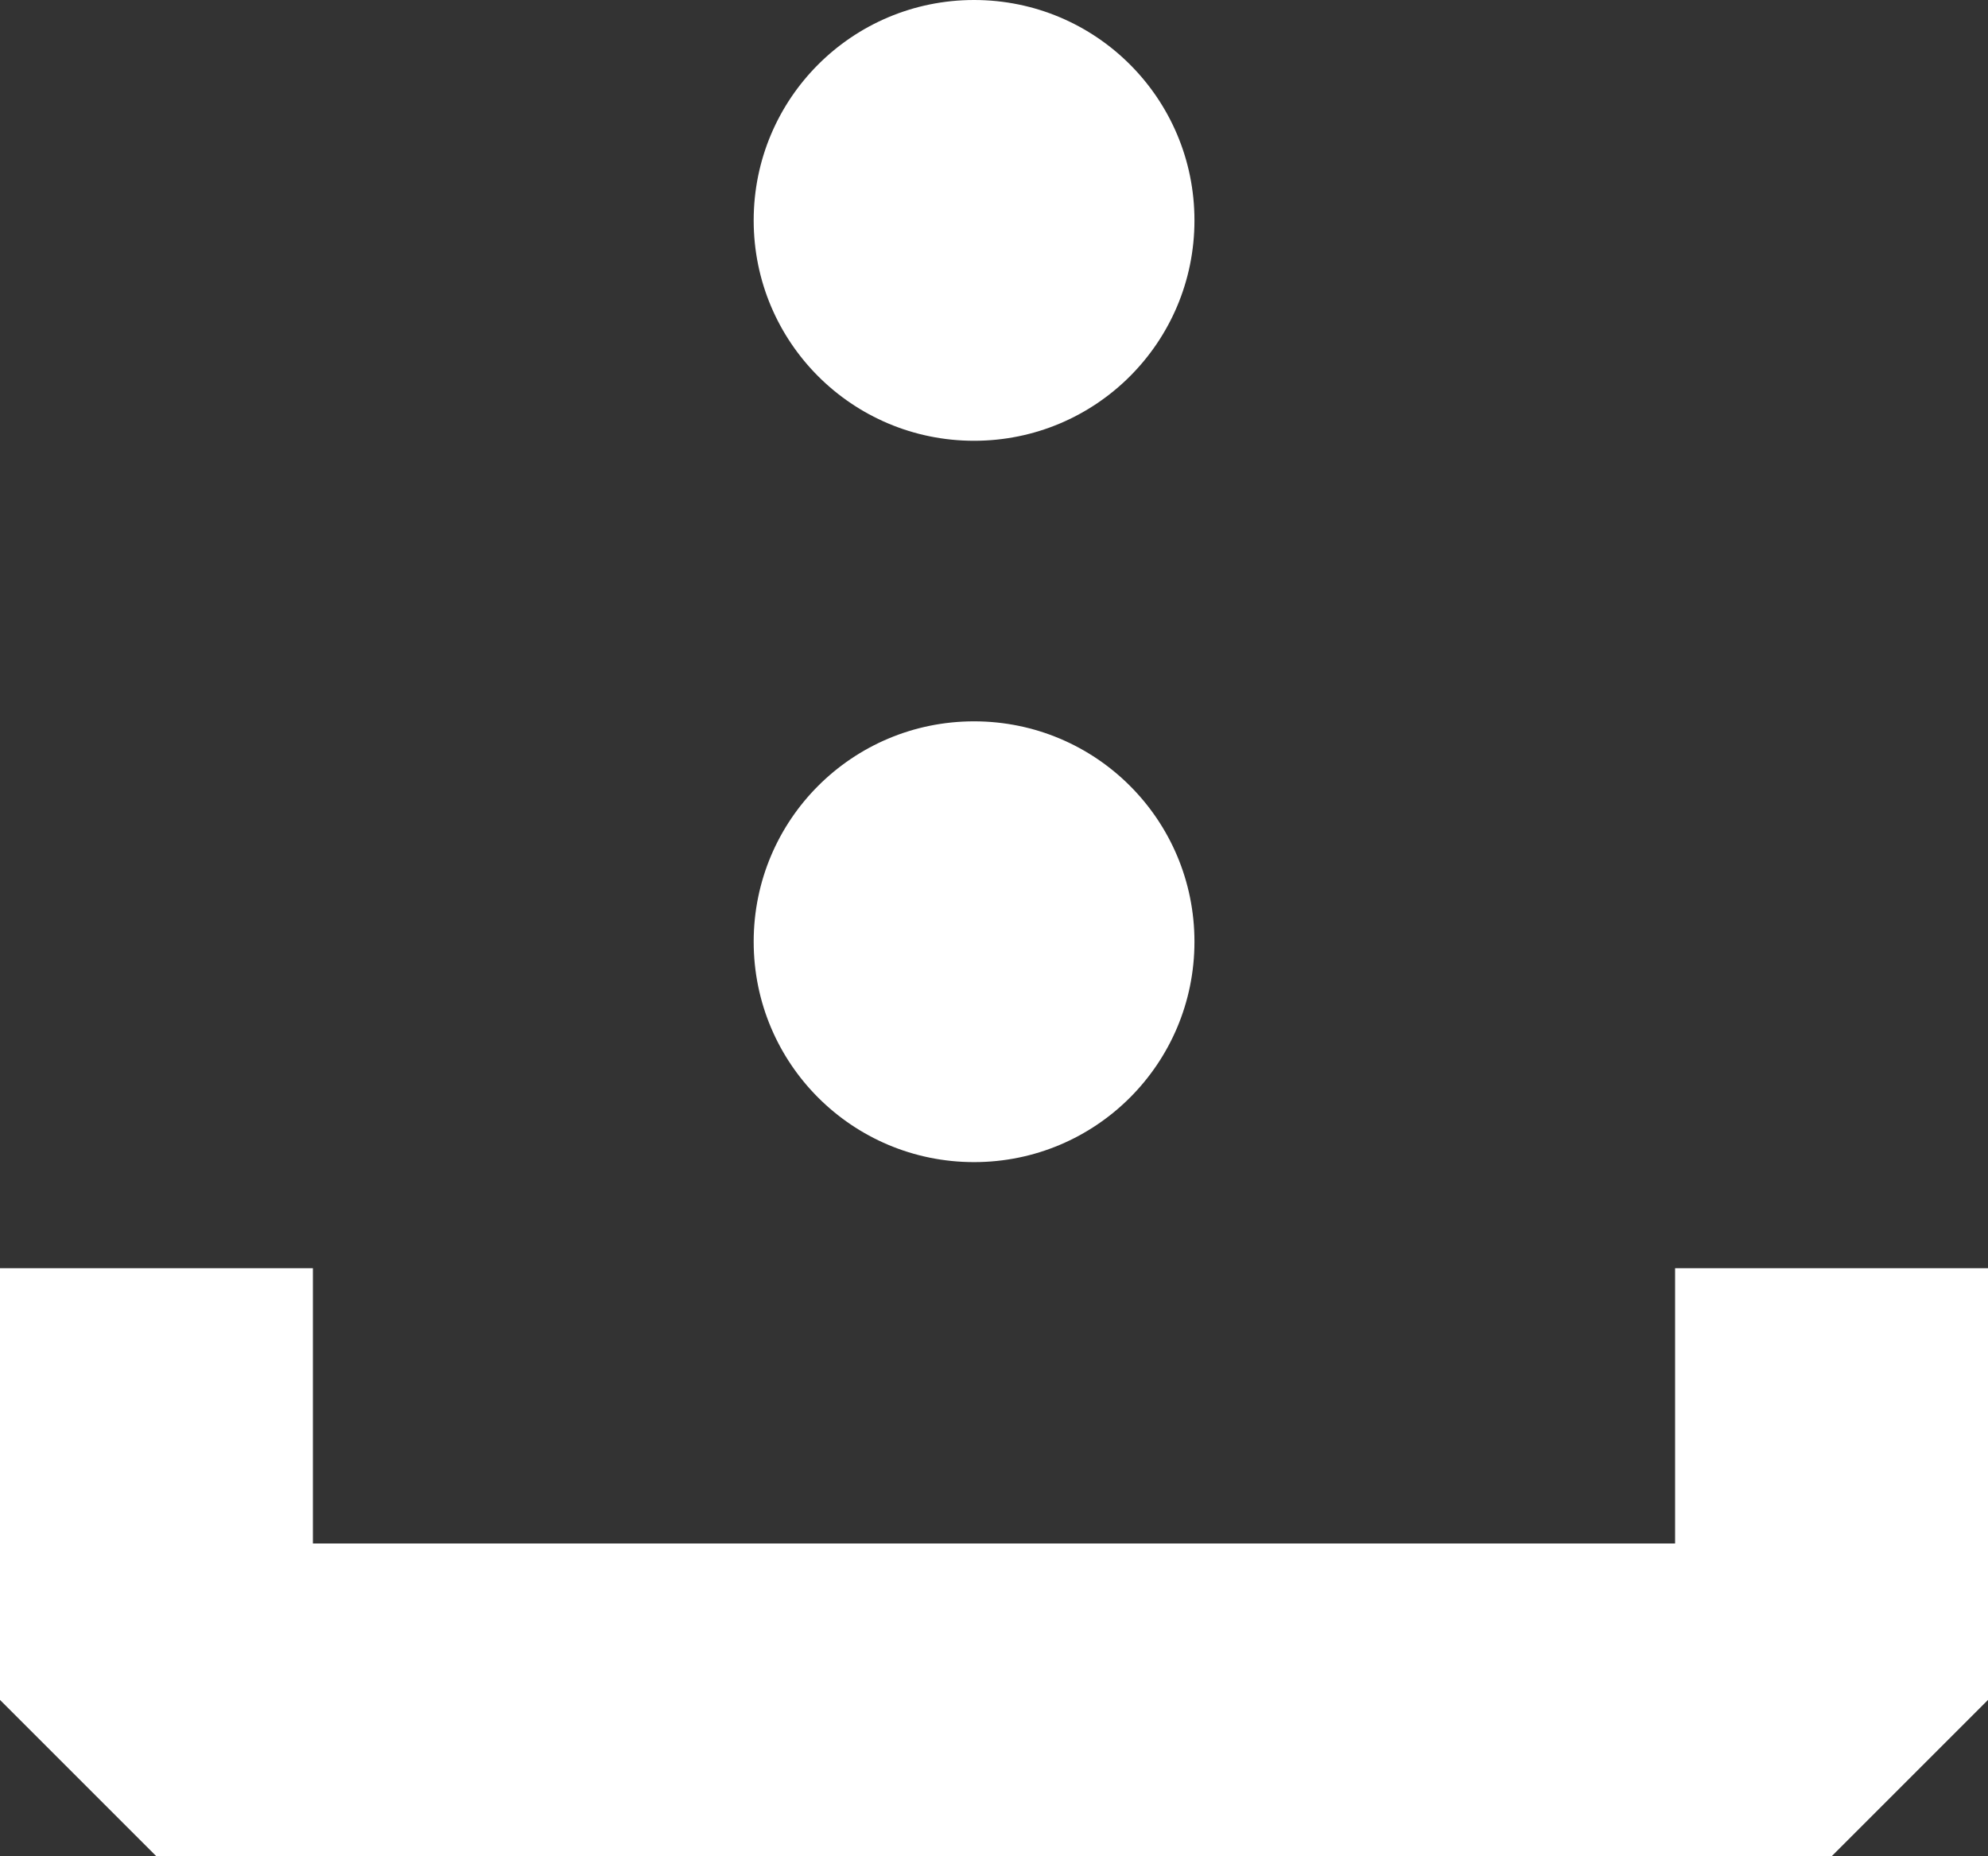
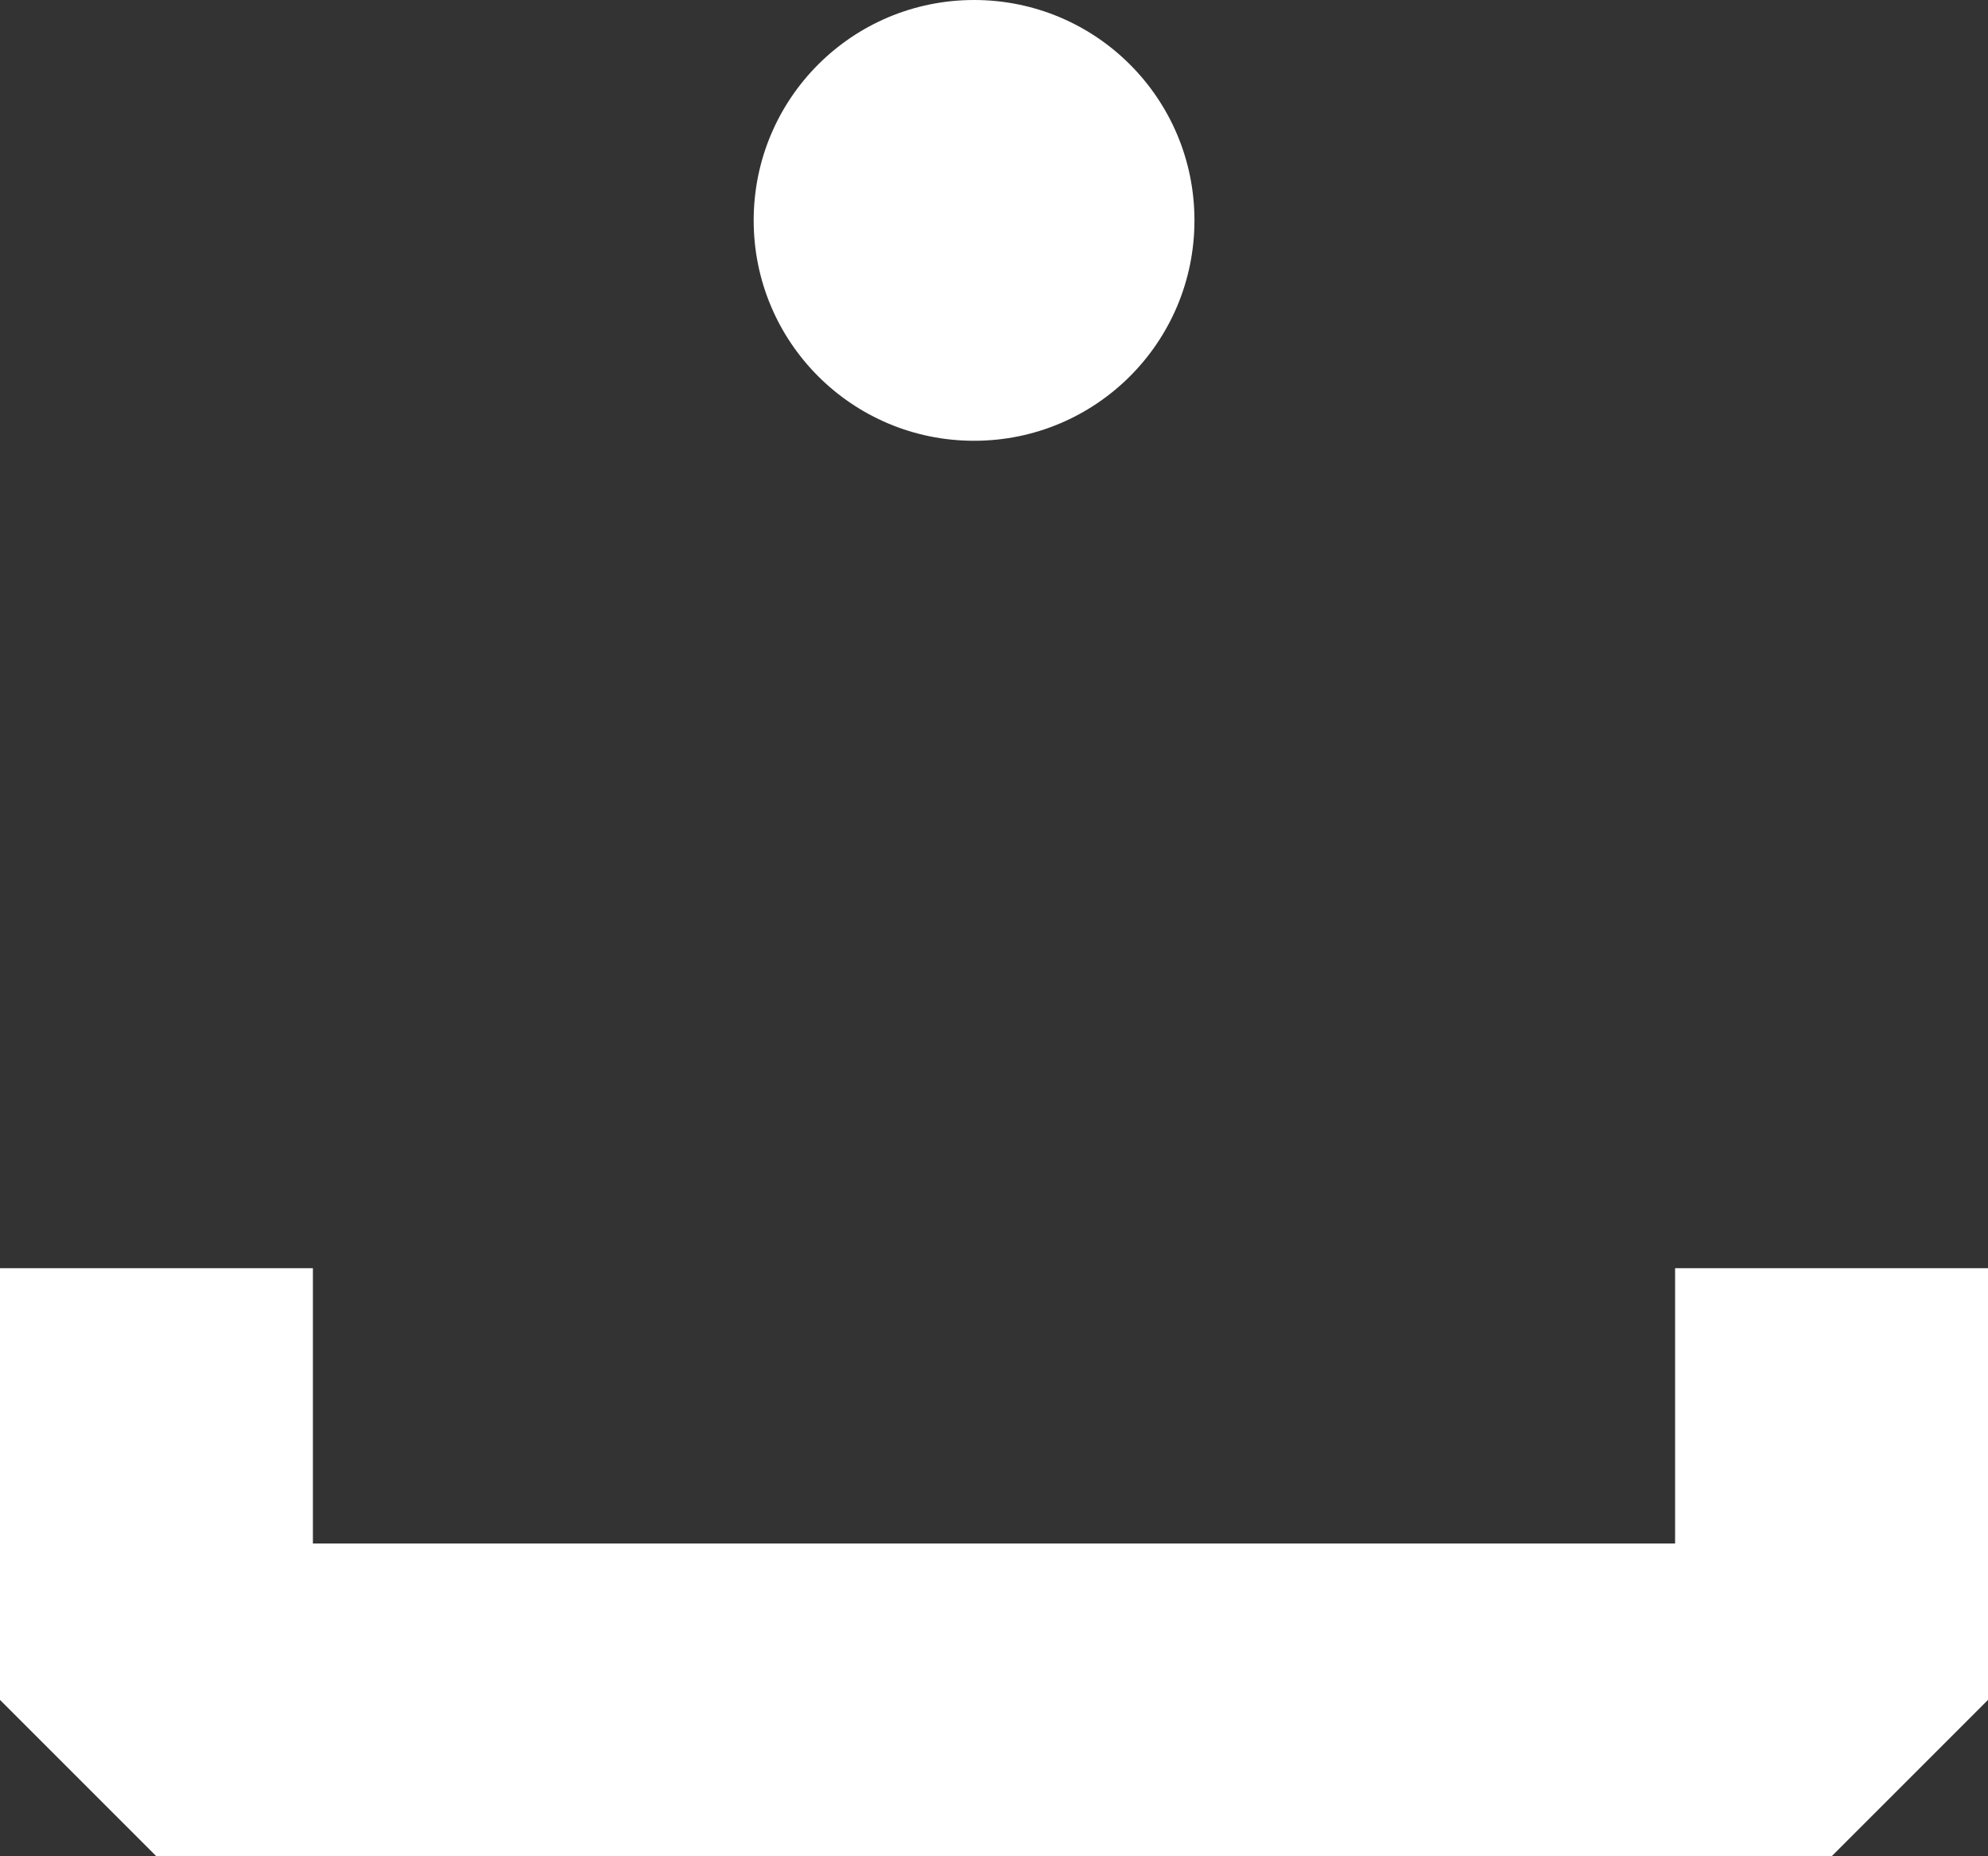
<svg xmlns="http://www.w3.org/2000/svg" id="Calque_2" data-name="Calque 2" viewBox="0 0 26.43 24.68">
  <rect x="0" y="0" width="26.43" height="24.68" fill="#333333" stroke="none" />
  <defs>
    <style>
      .cls-1 {
        fill: #fff;
        stroke-width: 0px;
      }
    </style>
  </defs>
  <g id="Calque_1-2" data-name="Calque 1">
    <g>
-       <path class="cls-1" d="m10.02,12.52c0-1.62,1.31-2.93,2.93-2.93s2.93,1.31,2.93,2.93-1.31,2.93-2.93,2.93-2.93-1.31-2.93-2.93" />
      <path class="cls-1" d="m10.02,2.93c0-1.62,1.31-2.93,2.93-2.93s2.93,1.31,2.93,2.93-1.31,2.93-2.93,2.93-2.93-1.31-2.93-2.93" />
      <polygon class="cls-1" points="24.35 24.68 2.08 24.68 0 22.6 0 16.86 4.16 16.86 4.16 20.52 22.27 20.52 22.27 16.86 26.43 16.86 26.43 22.6 24.35 24.68" />
    </g>
  </g>
</svg>